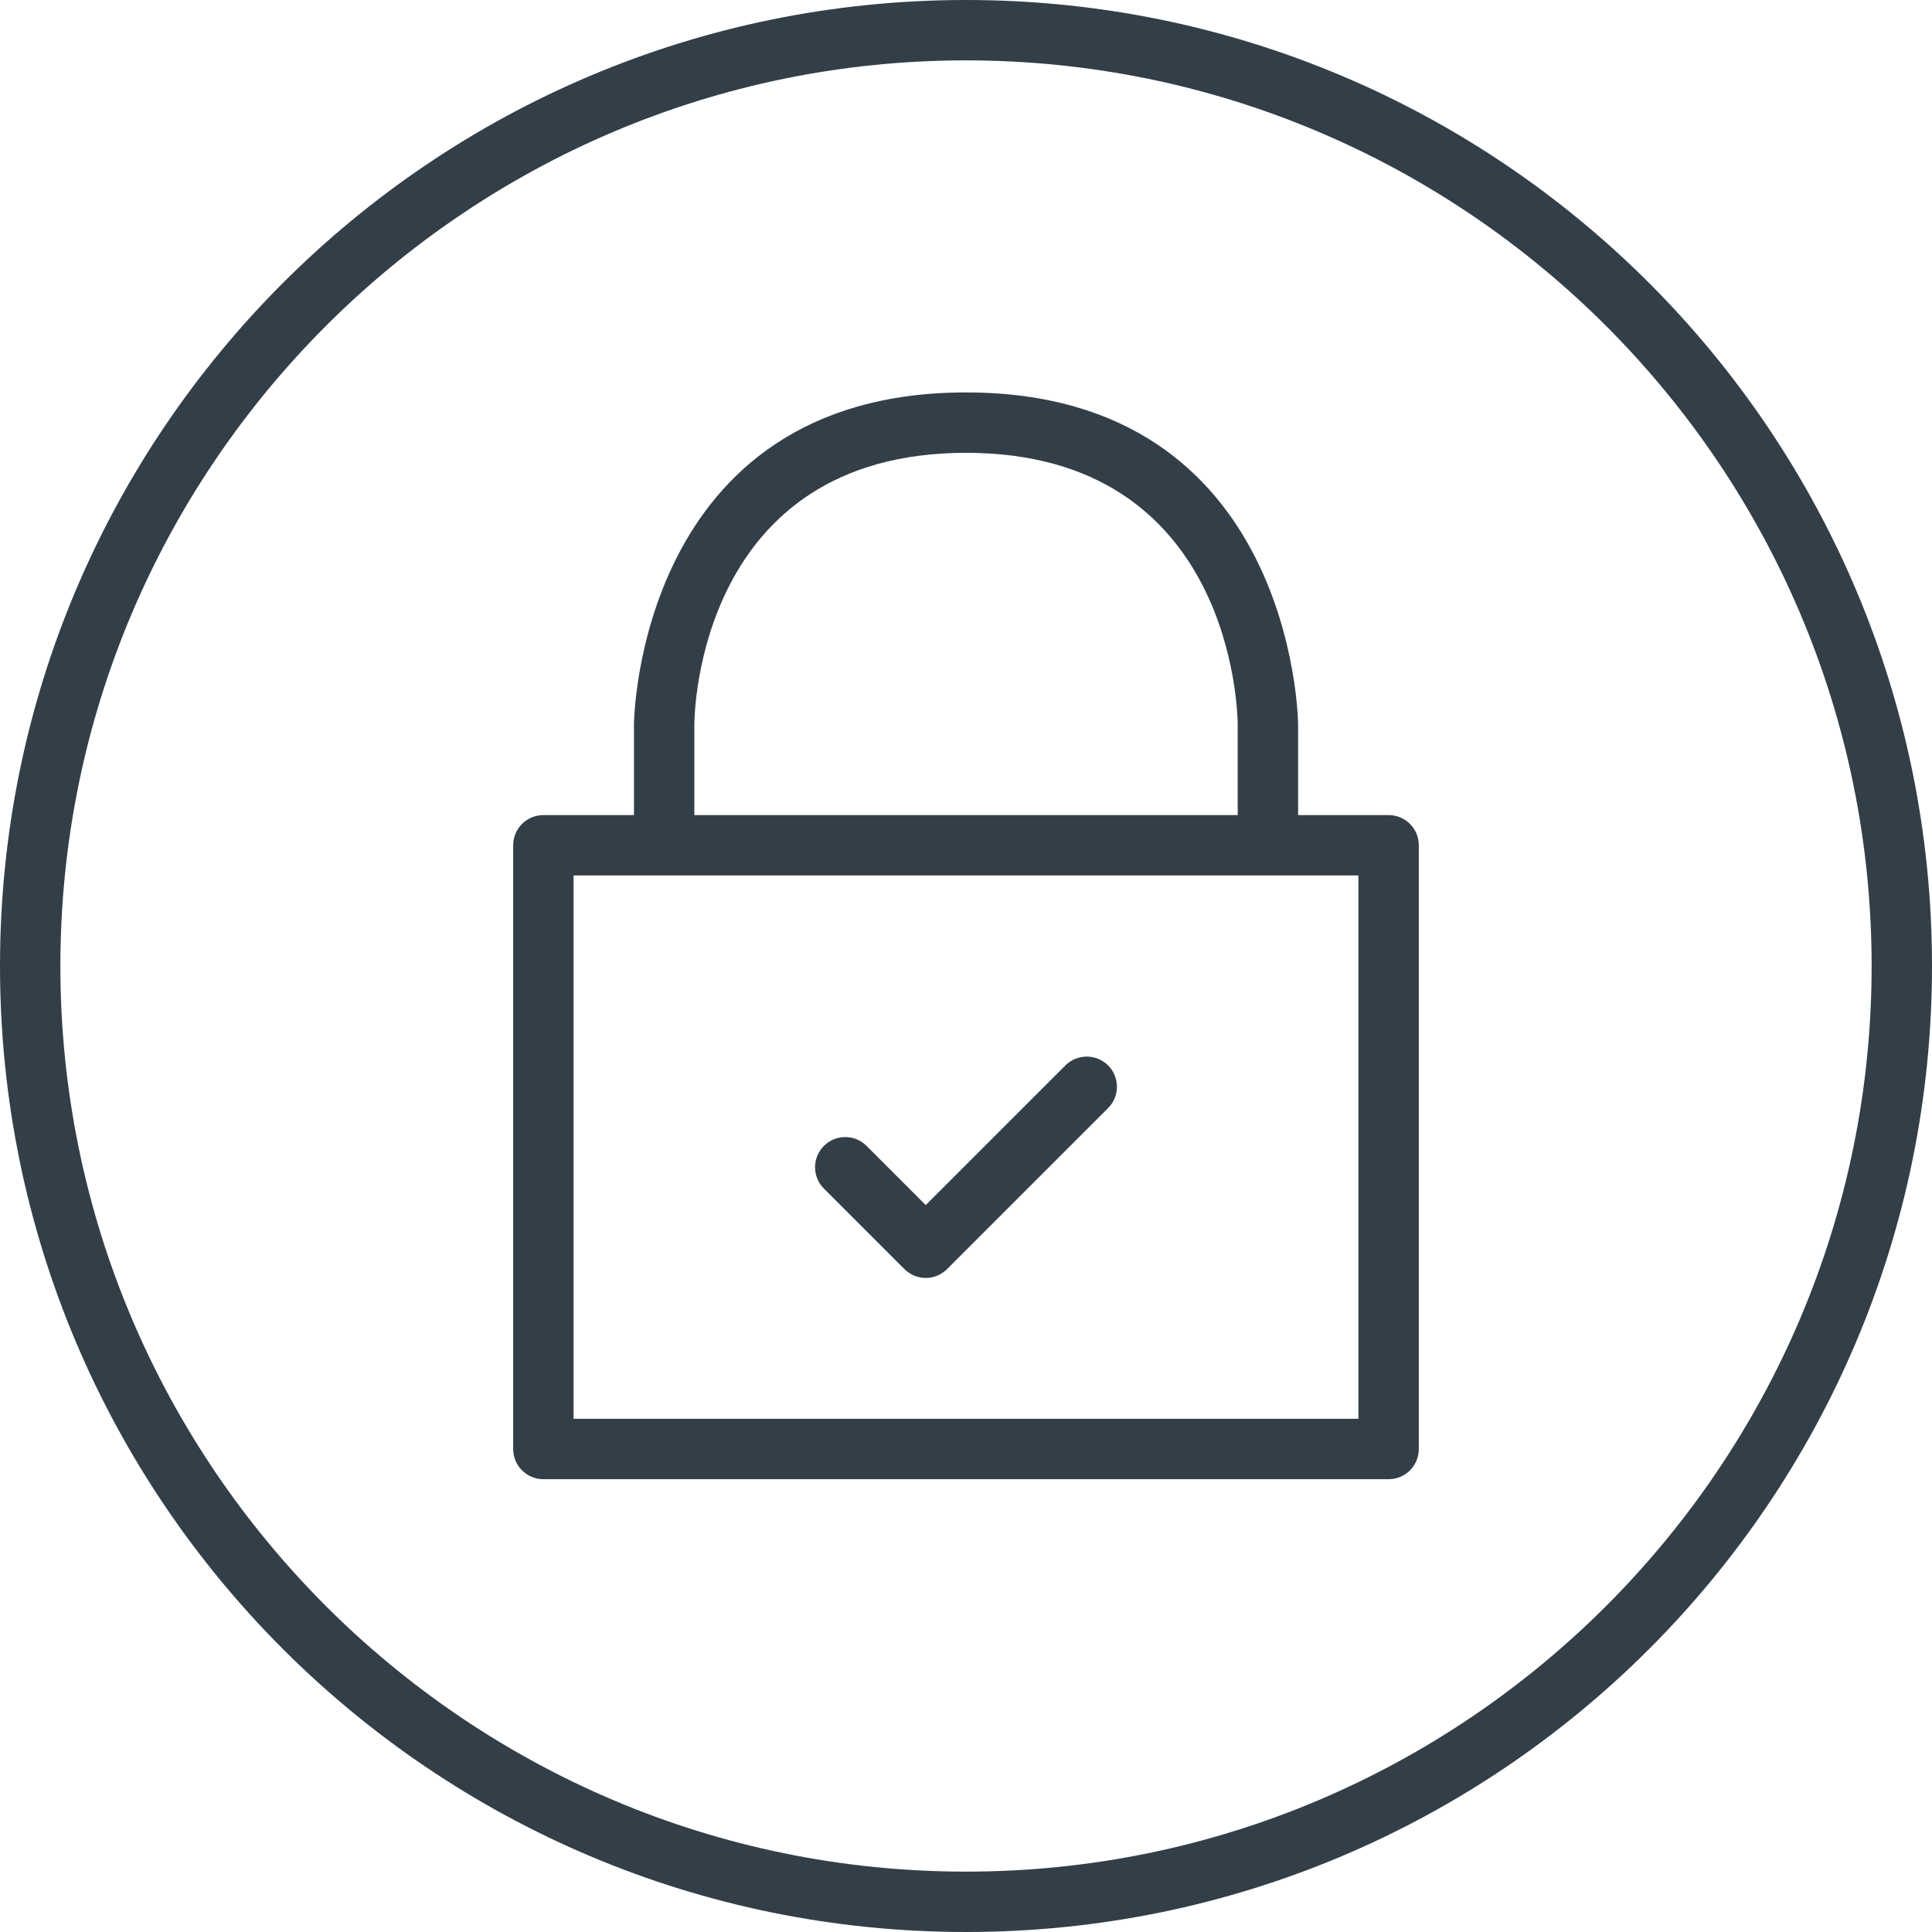
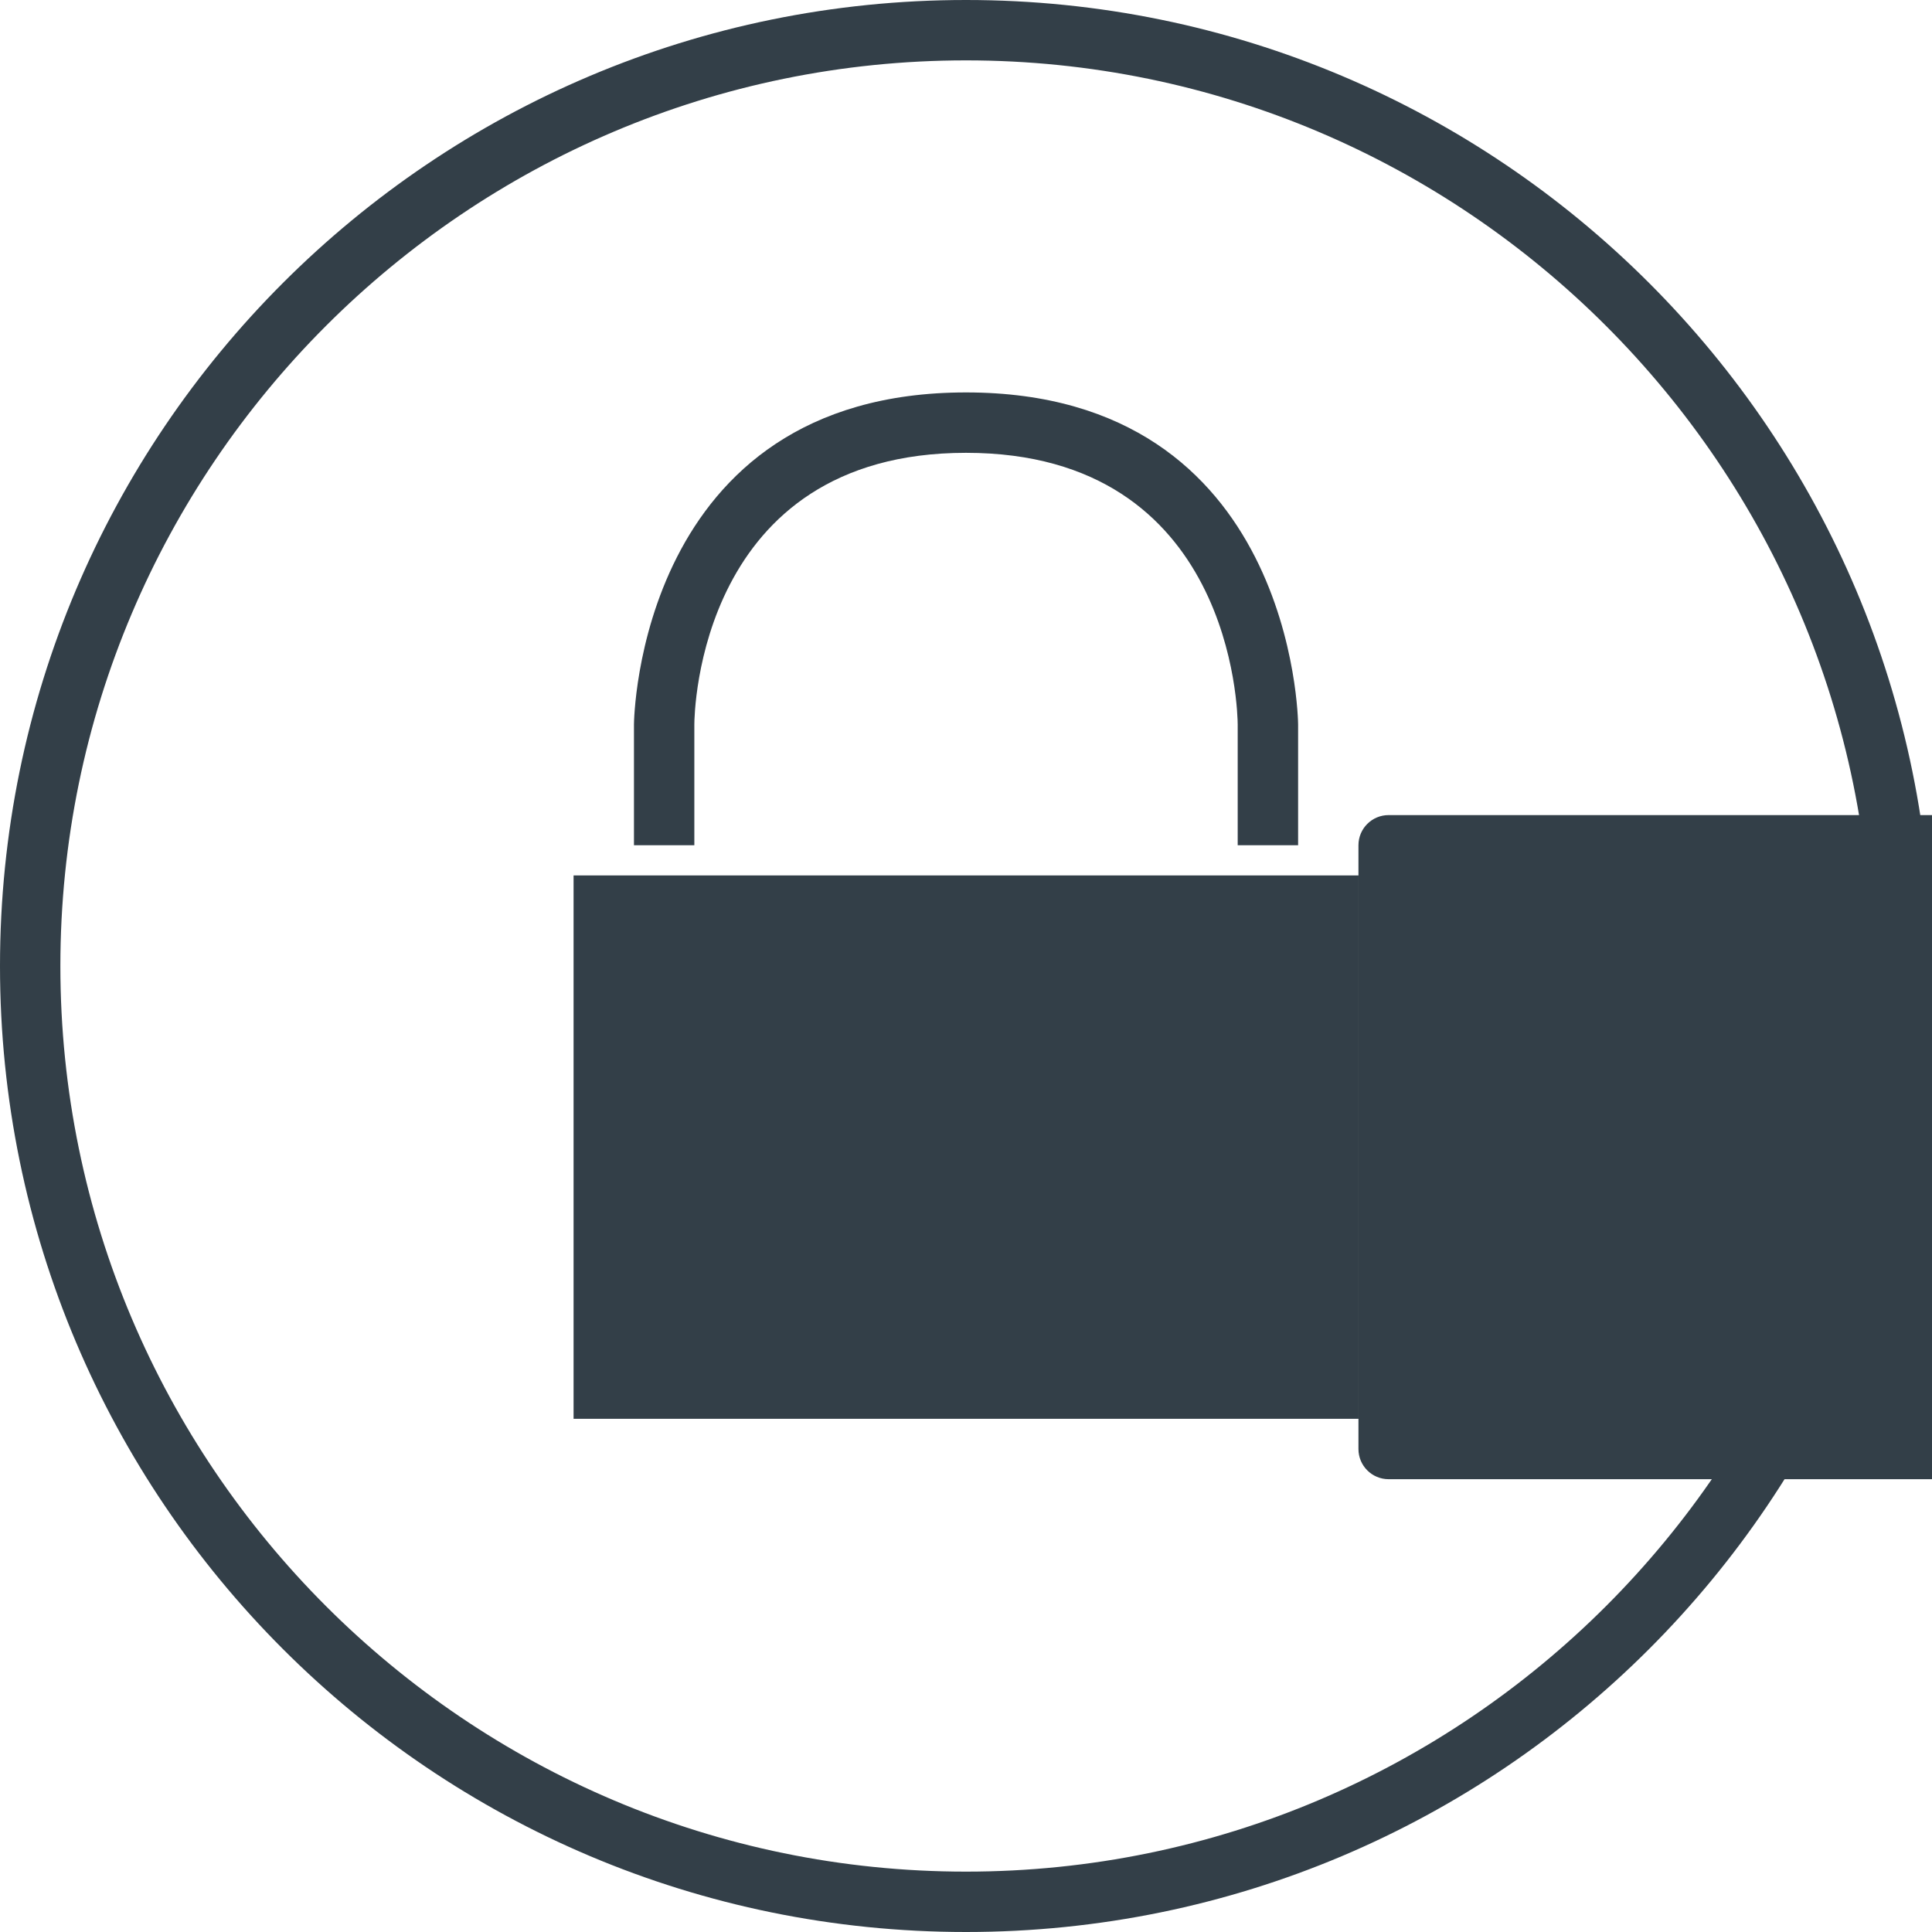
<svg xmlns="http://www.w3.org/2000/svg" id="Layer_2" viewBox="0 0 100 100">
  <defs>
    <style>.cls-1{fill:#333f48;}</style>
  </defs>
  <g id="Icons">
    <path class="cls-1" d="m50,3.125c25.847,0,46.875,21.028,46.875,46.875s-21.028,46.875-46.875,46.875S3.125,75.847,3.125,50,24.153,3.125,50,3.125m0-3.125C22.386,0,0,22.386,0,50s22.386,50,50,50,50-22.386,50-50S77.614,0,50,0h0Z" />
    <path class="cls-1" d="m67.188,43.75h-3.125v-6.25c-.003-.571-.22-14.062-14.062-14.062s-14.062,13.489-14.062,14.062v6.25h-3.125v-6.25c0-.172.197-17.188,17.188-17.188s17.188,17.015,17.188,17.188v6.25Z" />
-     <path class="cls-1" d="m71.875,76.563H28.125c-.864,0-1.562-.699-1.562-1.562v-31.25c0-.864.699-1.562,1.562-1.562h43.75c.864,0,1.562.699,1.562,1.562v31.25c0,.864-.699,1.562-1.562,1.562Zm-42.188-3.125h40.625v-28.125H29.688v28.125Z" />
-     <path class="cls-1" d="m47.916,66.146h0c-.415,0-.812-.165-1.105-.458l-4.166-4.167c-.61-.61-.61-1.599,0-2.209s1.599-.61,2.209,0l3.061,3.062,7.23-7.228c.61-.61,1.599-.61,2.209,0s.61,1.599,0,2.209l-8.334,8.333c-.293.293-.69.458-1.105.458Z" />
+     <path class="cls-1" d="m71.875,76.563c-.864,0-1.562-.699-1.562-1.562v-31.25c0-.864.699-1.562,1.562-1.562h43.75c.864,0,1.562.699,1.562,1.562v31.25c0,.864-.699,1.562-1.562,1.562Zm-42.188-3.125h40.625v-28.125H29.688v28.125Z" />
  </g>
</svg>